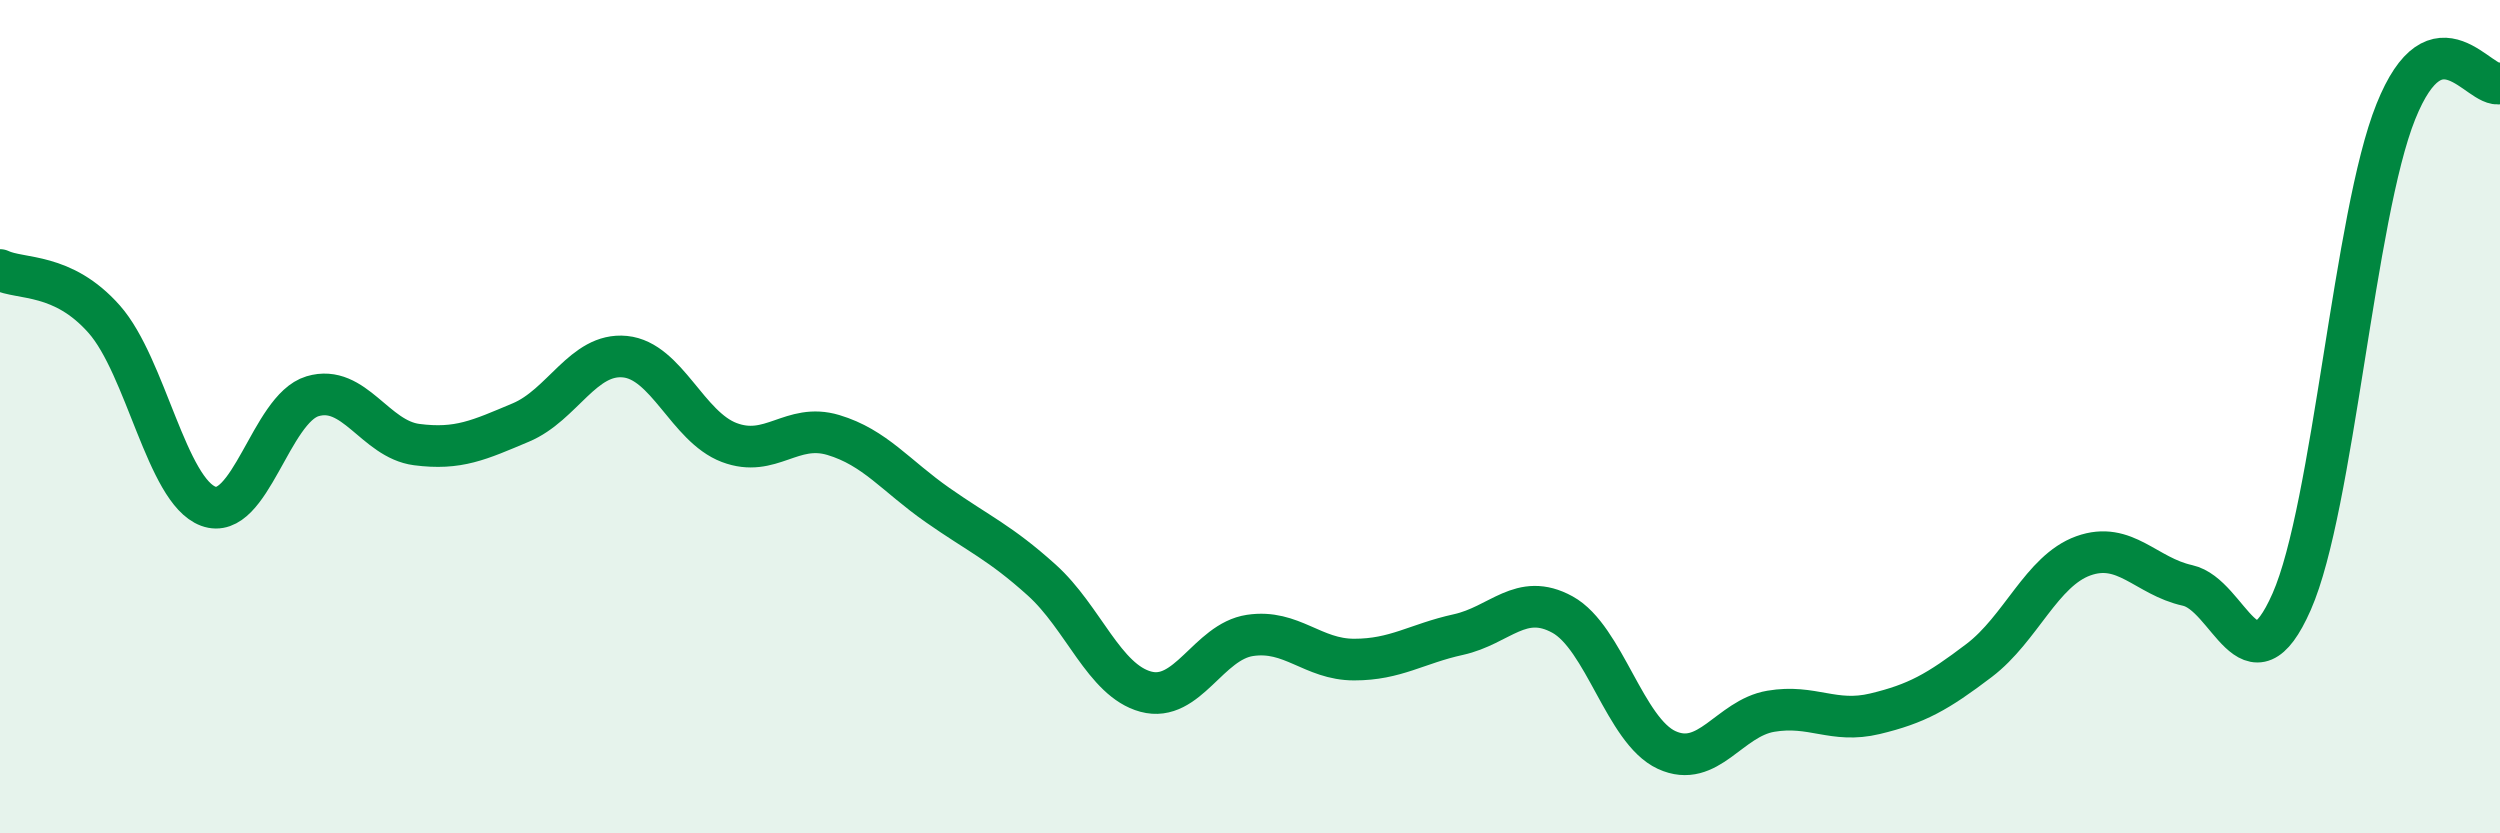
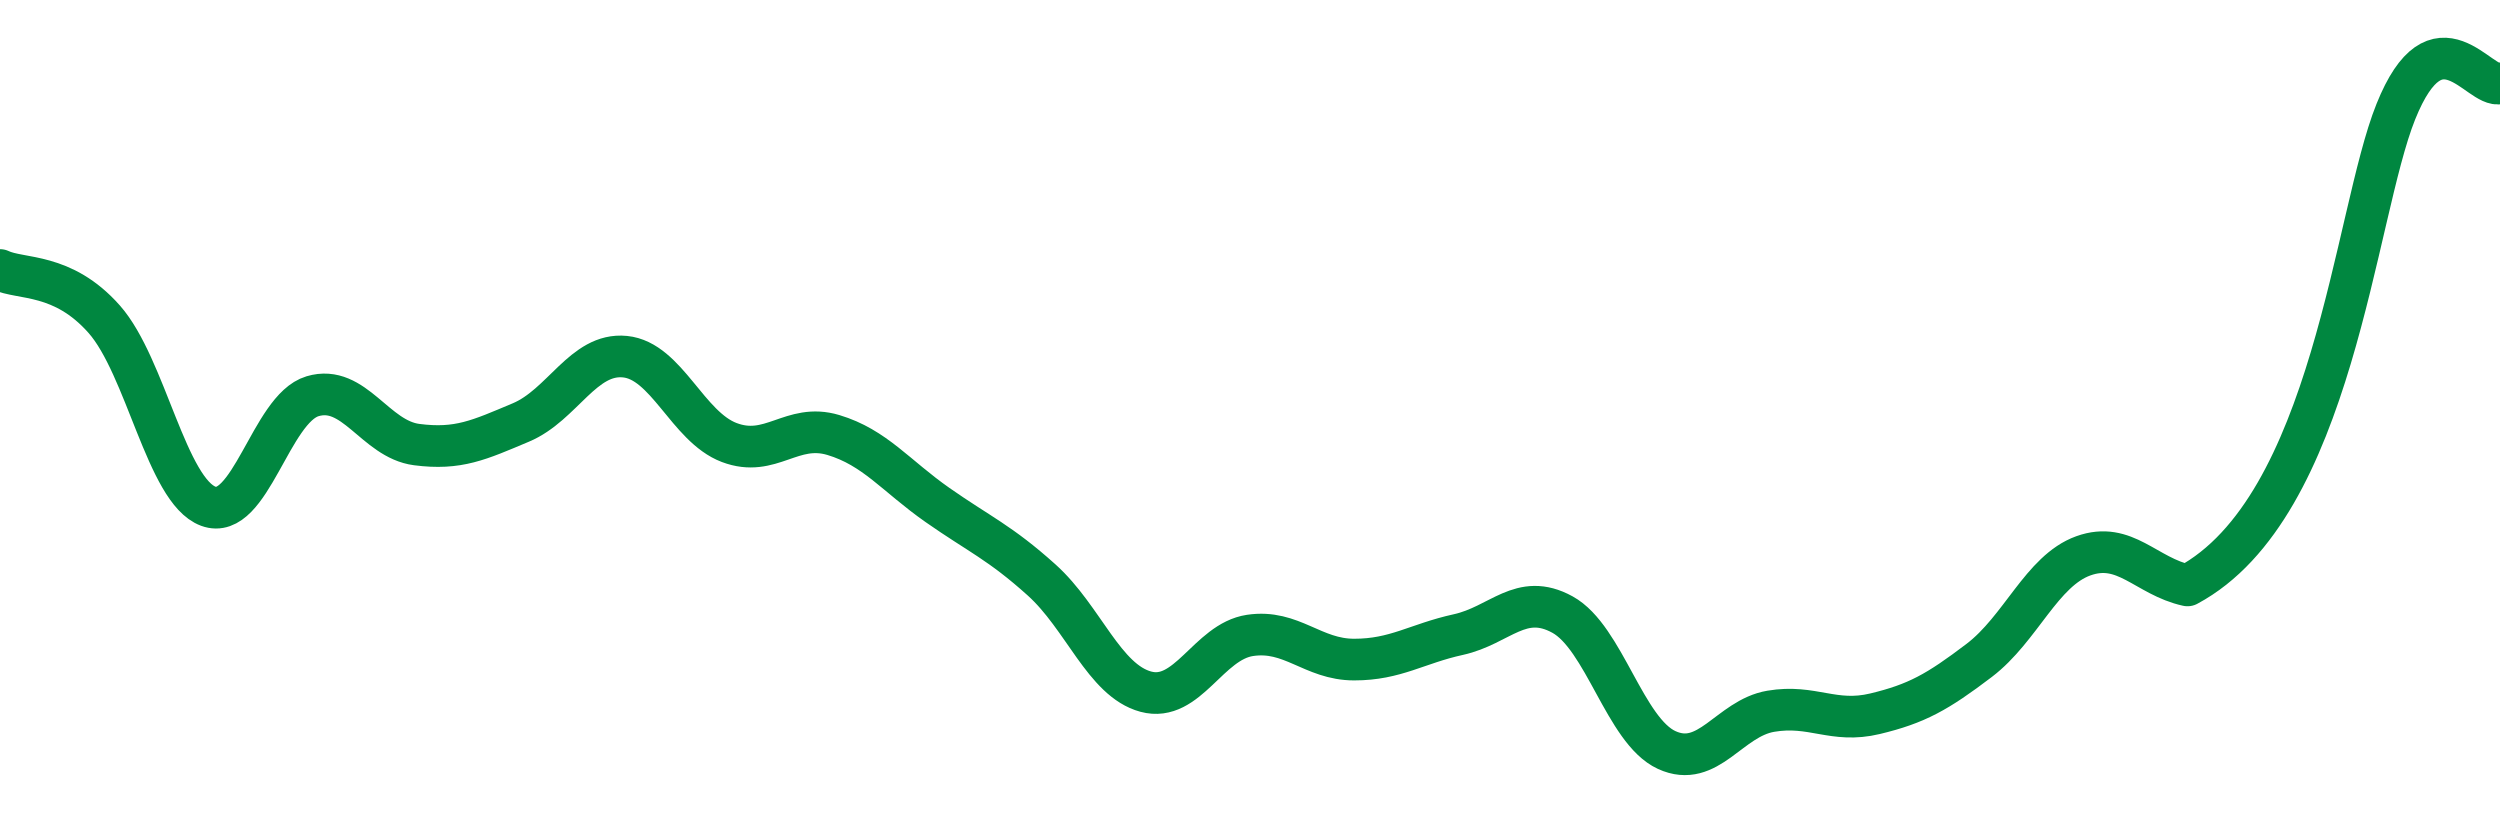
<svg xmlns="http://www.w3.org/2000/svg" width="60" height="20" viewBox="0 0 60 20">
-   <path d="M 0,6.48 C 0.5,6.72 1.5,6.53 2.5,7.66 C 3.5,8.79 4,11.78 5,12.15 C 6,12.52 6.5,9.81 7.5,9.51 C 8.5,9.21 9,10.54 10,10.67 C 11,10.8 11.5,10.56 12.5,10.14 C 13.5,9.72 14,8.46 15,8.56 C 16,8.66 16.5,10.24 17.5,10.62 C 18.5,11 19,10.14 20,10.44 C 21,10.74 21.5,11.42 22.5,12.12 C 23.5,12.82 24,13.02 25,13.92 C 26,14.82 26.5,16.33 27.5,16.6 C 28.5,16.87 29,15.4 30,15.25 C 31,15.1 31.5,15.83 32.5,15.83 C 33.5,15.83 34,15.45 35,15.23 C 36,15.01 36.5,14.2 37.5,14.75 C 38.5,15.3 39,17.54 40,18 C 41,18.46 41.5,17.24 42.5,17.07 C 43.5,16.9 44,17.37 45,17.13 C 46,16.89 46.5,16.61 47.5,15.85 C 48.5,15.09 49,13.7 50,13.34 C 51,12.98 51.5,13.83 52.5,14.05 C 53.5,14.27 54,16.71 55,14.44 C 56,12.17 56.5,5.17 57.5,2.68 C 58.5,0.19 59.5,2.14 60,2L60 20L0 20Z" fill="#008740" opacity="0.1" stroke-linecap="round" stroke-linejoin="round" />
-   <path d="M 0,6.48 C 0.5,6.72 1.5,6.53 2.5,7.66 C 3.5,8.79 4,11.78 5,12.15 C 6,12.52 6.5,9.81 7.5,9.51 C 8.5,9.21 9,10.54 10,10.67 C 11,10.8 11.5,10.56 12.5,10.14 C 13.5,9.72 14,8.46 15,8.56 C 16,8.66 16.5,10.24 17.5,10.62 C 18.5,11 19,10.14 20,10.44 C 21,10.74 21.5,11.42 22.5,12.12 C 23.5,12.82 24,13.02 25,13.92 C 26,14.82 26.5,16.33 27.5,16.6 C 28.5,16.87 29,15.4 30,15.25 C 31,15.1 31.5,15.83 32.5,15.83 C 33.5,15.83 34,15.45 35,15.23 C 36,15.01 36.5,14.2 37.5,14.75 C 38.5,15.3 39,17.54 40,18 C 41,18.46 41.5,17.24 42.5,17.07 C 43.5,16.9 44,17.37 45,17.13 C 46,16.89 46.5,16.61 47.5,15.85 C 48.5,15.09 49,13.7 50,13.34 C 51,12.98 51.5,13.83 52.5,14.05 C 53.5,14.27 54,16.71 55,14.44 C 56,12.17 56.5,5.17 57.5,2.68 C 58.5,0.19 59.5,2.14 60,2" stroke="#008740" stroke-width="1" fill="none" stroke-linecap="round" stroke-linejoin="round" />
+   <path d="M 0,6.48 C 0.5,6.72 1.5,6.53 2.5,7.66 C 3.5,8.79 4,11.78 5,12.15 C 6,12.52 6.5,9.81 7.5,9.51 C 8.5,9.21 9,10.54 10,10.67 C 11,10.8 11.5,10.56 12.5,10.14 C 13.5,9.72 14,8.46 15,8.56 C 16,8.66 16.5,10.24 17.5,10.62 C 18.5,11 19,10.14 20,10.44 C 21,10.74 21.5,11.42 22.5,12.12 C 23.5,12.82 24,13.02 25,13.92 C 26,14.82 26.5,16.33 27.5,16.6 C 28.5,16.87 29,15.4 30,15.25 C 31,15.1 31.5,15.83 32.5,15.83 C 33.5,15.83 34,15.45 35,15.23 C 36,15.01 36.5,14.2 37.5,14.75 C 38.5,15.3 39,17.54 40,18 C 41,18.46 41.5,17.24 42.5,17.07 C 43.5,16.9 44,17.37 45,17.13 C 46,16.89 46.5,16.61 47.5,15.85 C 48.5,15.09 49,13.7 50,13.34 C 51,12.98 51.5,13.83 52.5,14.05 C 56,12.17 56.5,5.17 57.5,2.68 C 58.5,0.19 59.5,2.14 60,2" stroke="#008740" stroke-width="1" fill="none" stroke-linecap="round" stroke-linejoin="round" />
</svg>